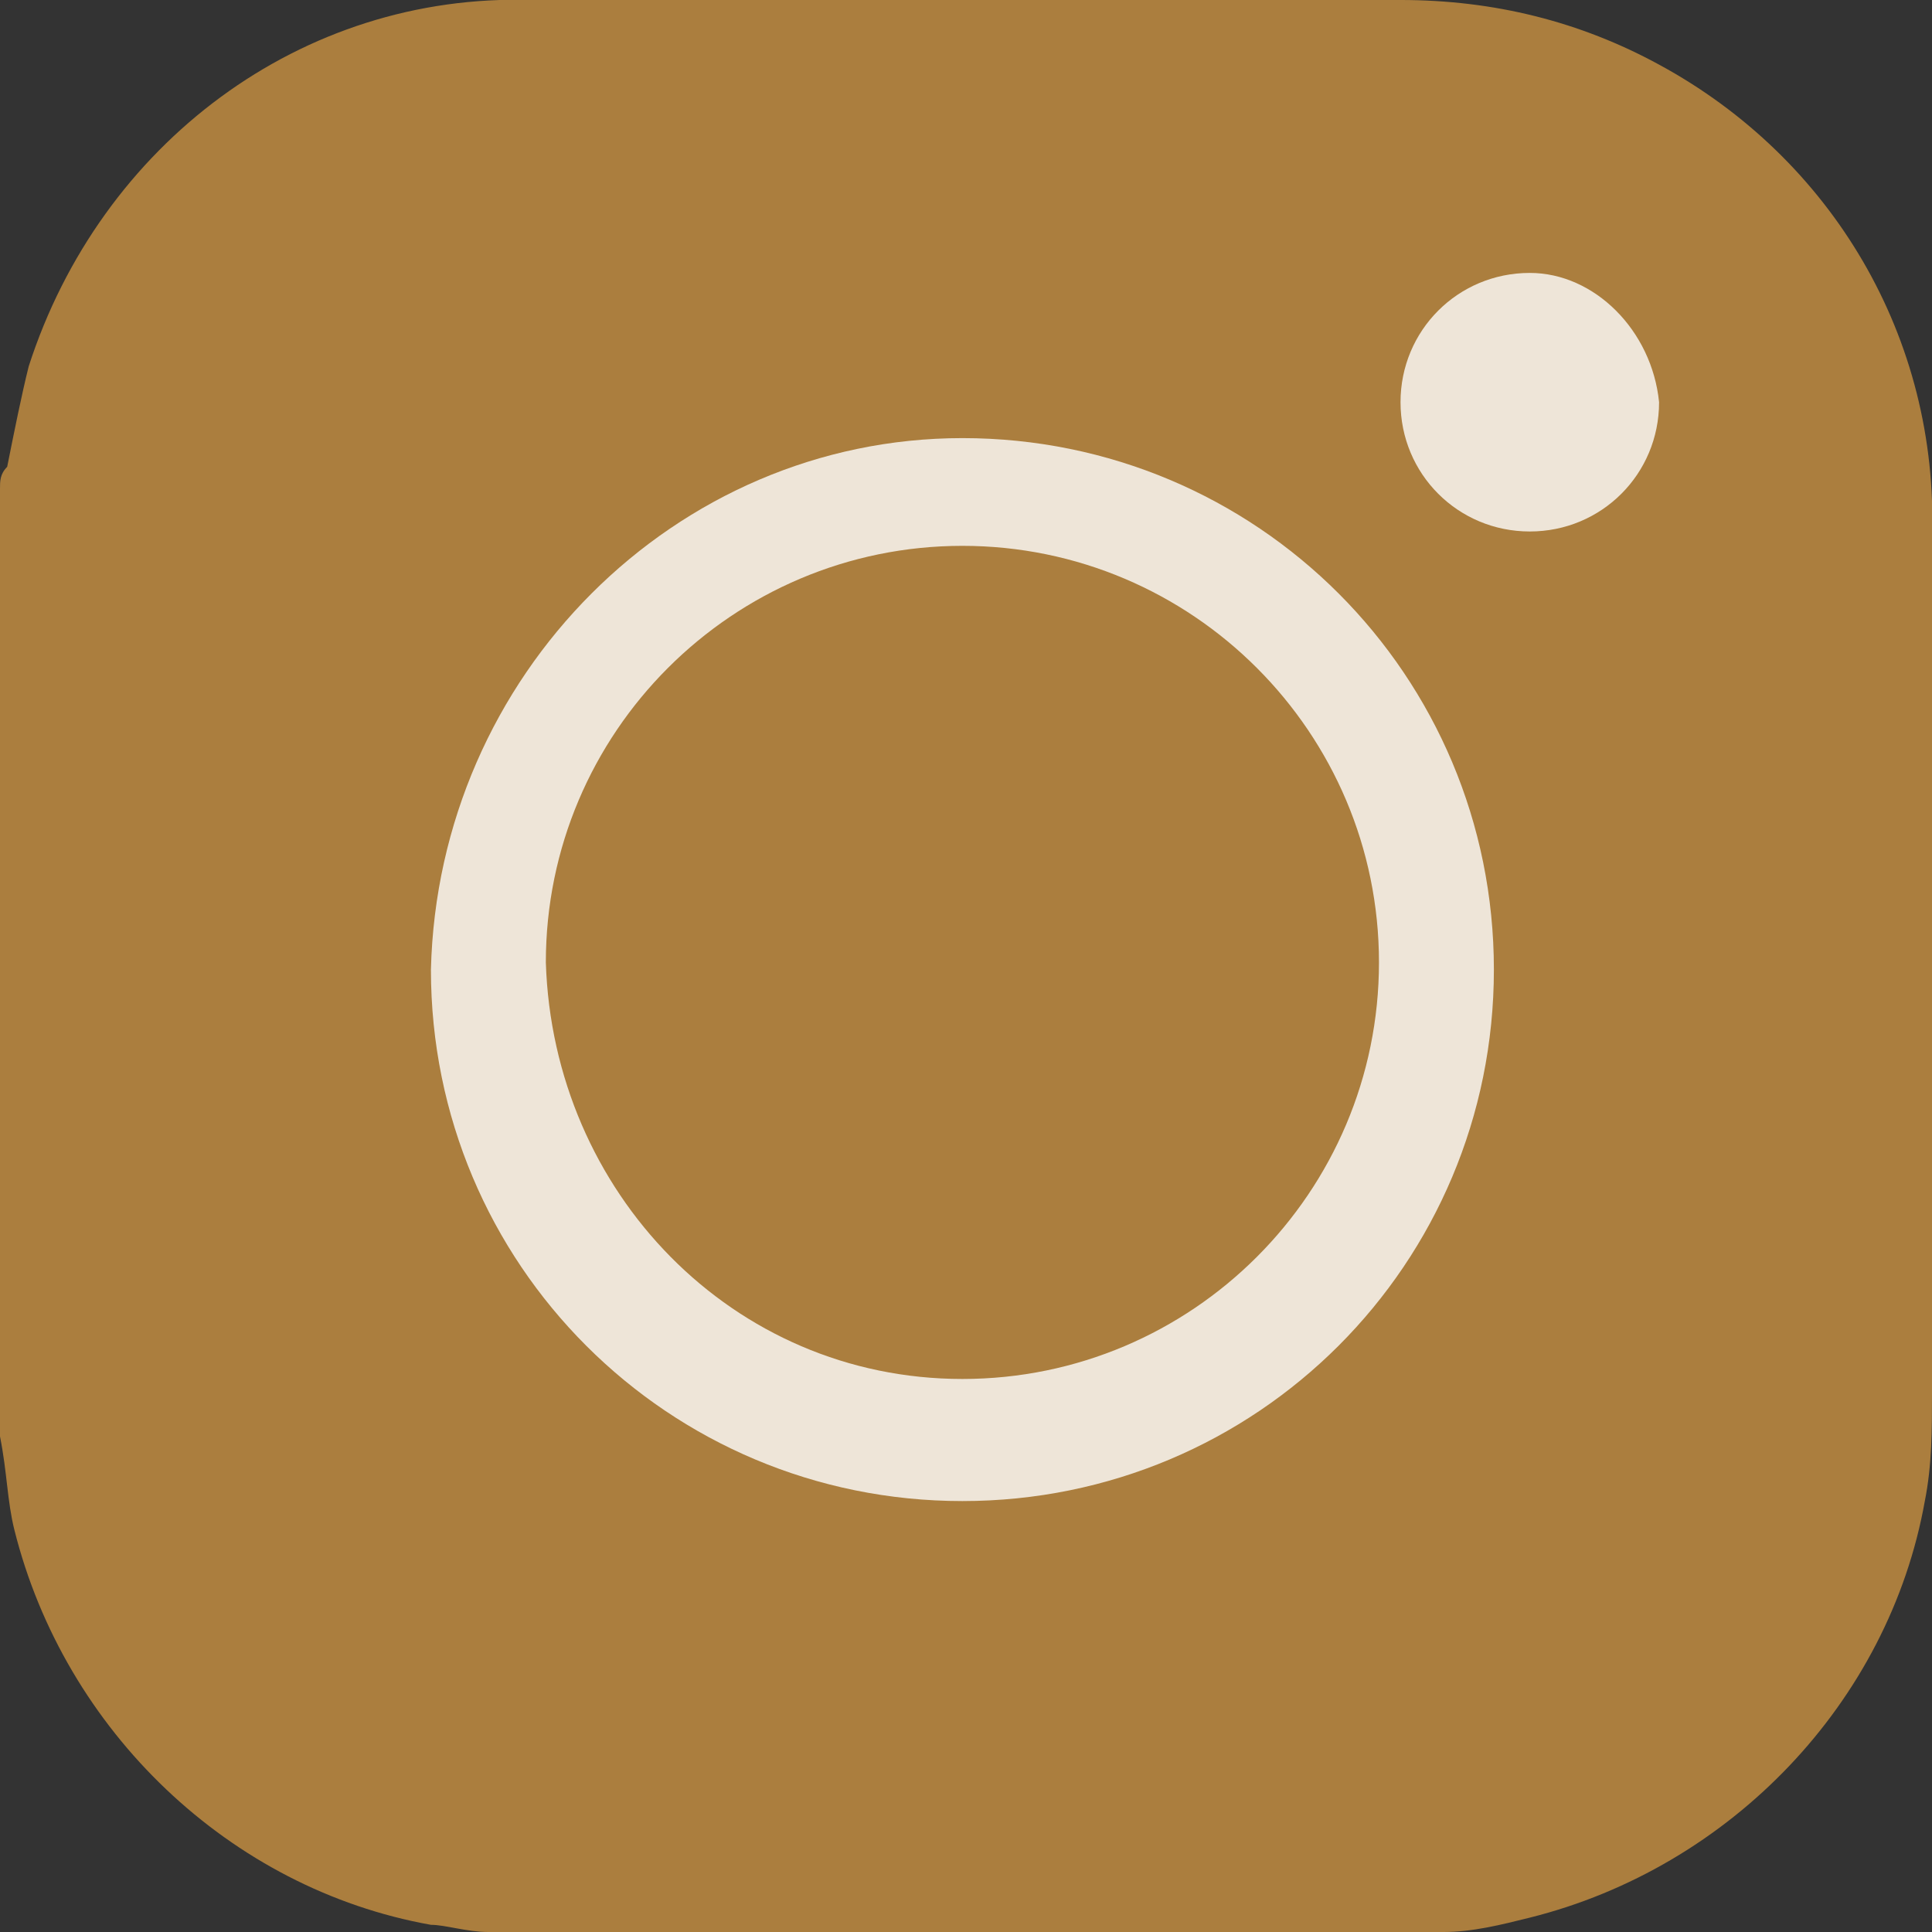
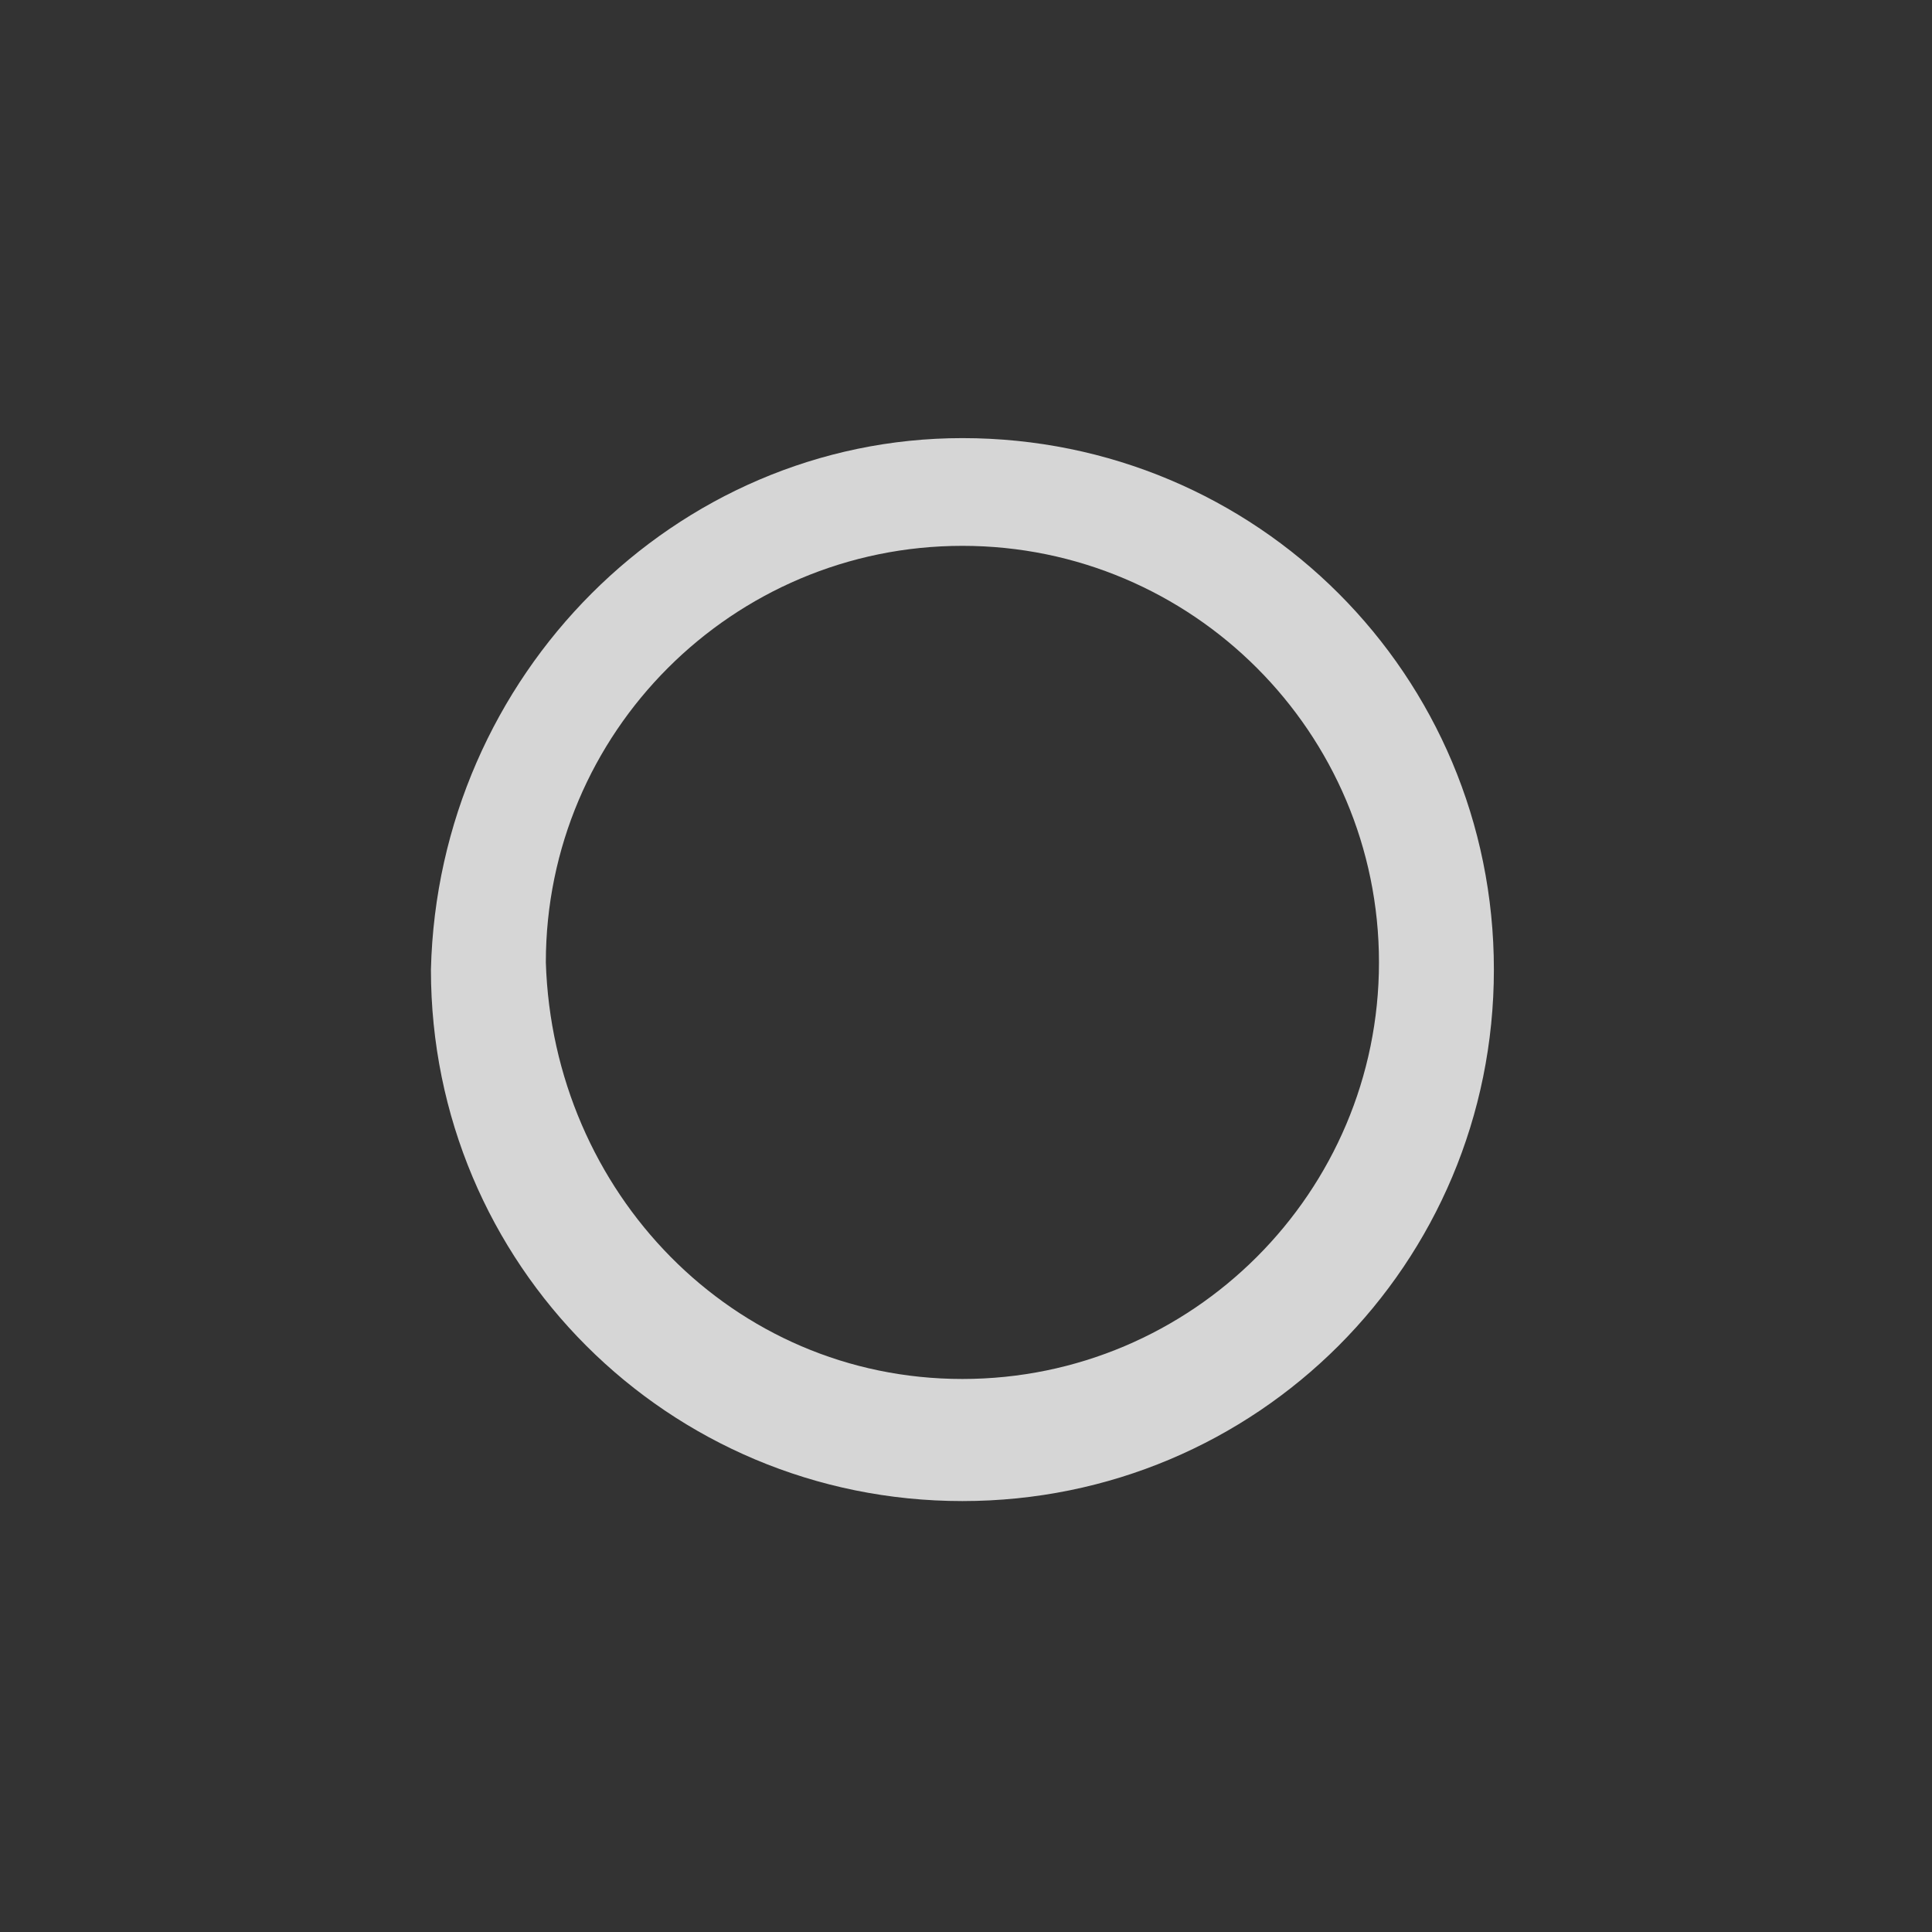
<svg xmlns="http://www.w3.org/2000/svg" version="1.1" id="圖層_1" x="0px" y="0px" viewBox="0 0 26.9 26.9" style="enable-background:new 0 0 26.9 26.9;" xml:space="preserve">
  <rect x="0" y="0" width="26.9" height="26.9" fill="#333333" stroke="none" />
  <style type="text/css">
	.st0{fill:#AB7E3E;}
	.st1{opacity:0.8;fill:#FFFFFF;enable-background:new    ;}
</style>
-   <path class="st0" d="M0,20V6.8c0-0.1,0-0.2,0.1-0.3c0.1-0.5,0.2-1,0.3-1.4c1-3.1,3.8-5.2,7-5.1c4,0,8,0,12.1,0  c1.3,0,2.5,0.3,3.6,0.9c2.4,1.3,3.9,3.8,3.8,6.6c0,4,0,7.9,0,11.9c0,0.5,0,1-0.1,1.5c-0.5,2.8-2.7,5.1-5.5,5.8  c-0.4,0.1-0.8,0.2-1.2,0.2H6.8c-0.3,0-0.6-0.1-0.8-0.1c-2.8-0.5-5.1-2.7-5.8-5.5C0.1,20.9,0.1,20.5,0,20z" />
-   <path class="st1" d="M23.1,5.6c0,1-0.8,1.8-1.8,1.8c-1,0-1.8-0.8-1.8-1.8c0-1,0.8-1.8,1.8-1.8c0,0,0,0,0,0C22.2,3.8,23,4.6,23.1,5.6  z" />
  <path class="st1" d="M13.4,6.1c4.1,0,7.4,3.3,7.4,7.4c0,4.1-3.3,7.4-7.4,7.4c-4.1,0-7.4-3.3-7.4-7.4c0,0,0,0,0,0  C6.1,9.4,9.4,6.1,13.4,6.1z M13.4,19.2c3.2,0,5.8-2.6,5.8-5.8s-2.6-5.8-5.8-5.8c-3.2,0-5.8,2.6-5.8,5.8  C7.7,16.6,10.2,19.2,13.4,19.2L13.4,19.2z" />
</svg>